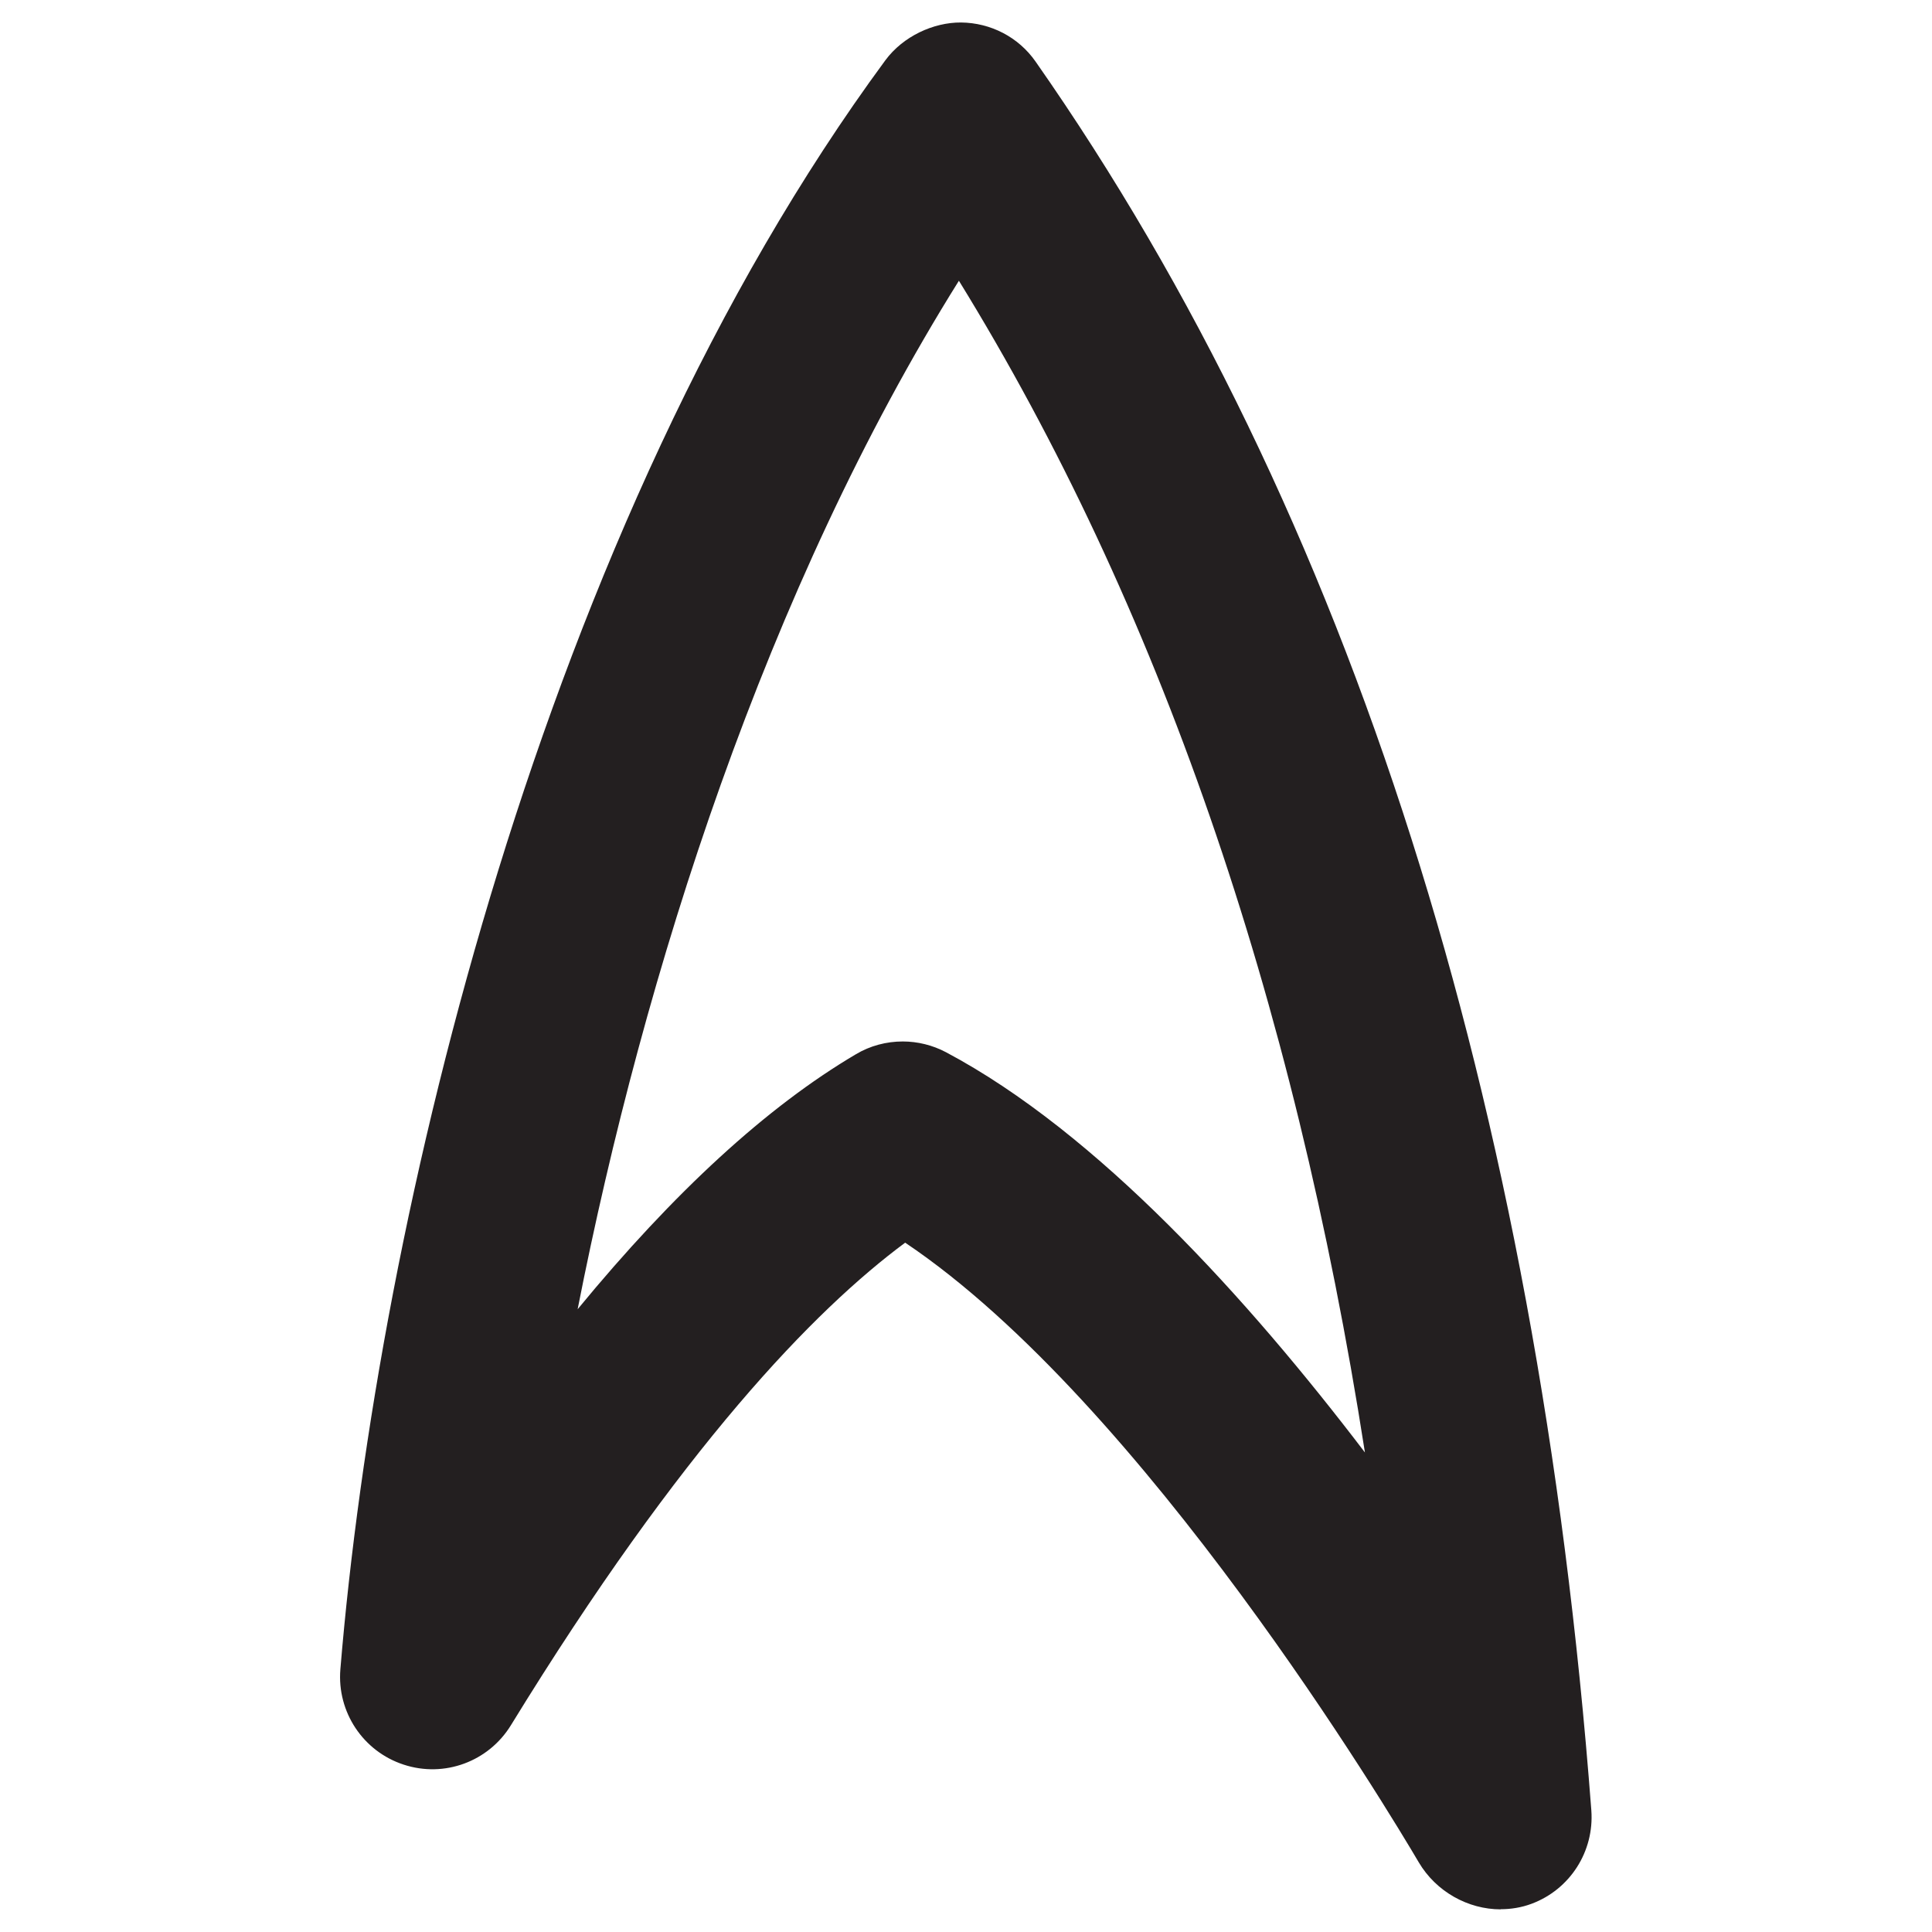
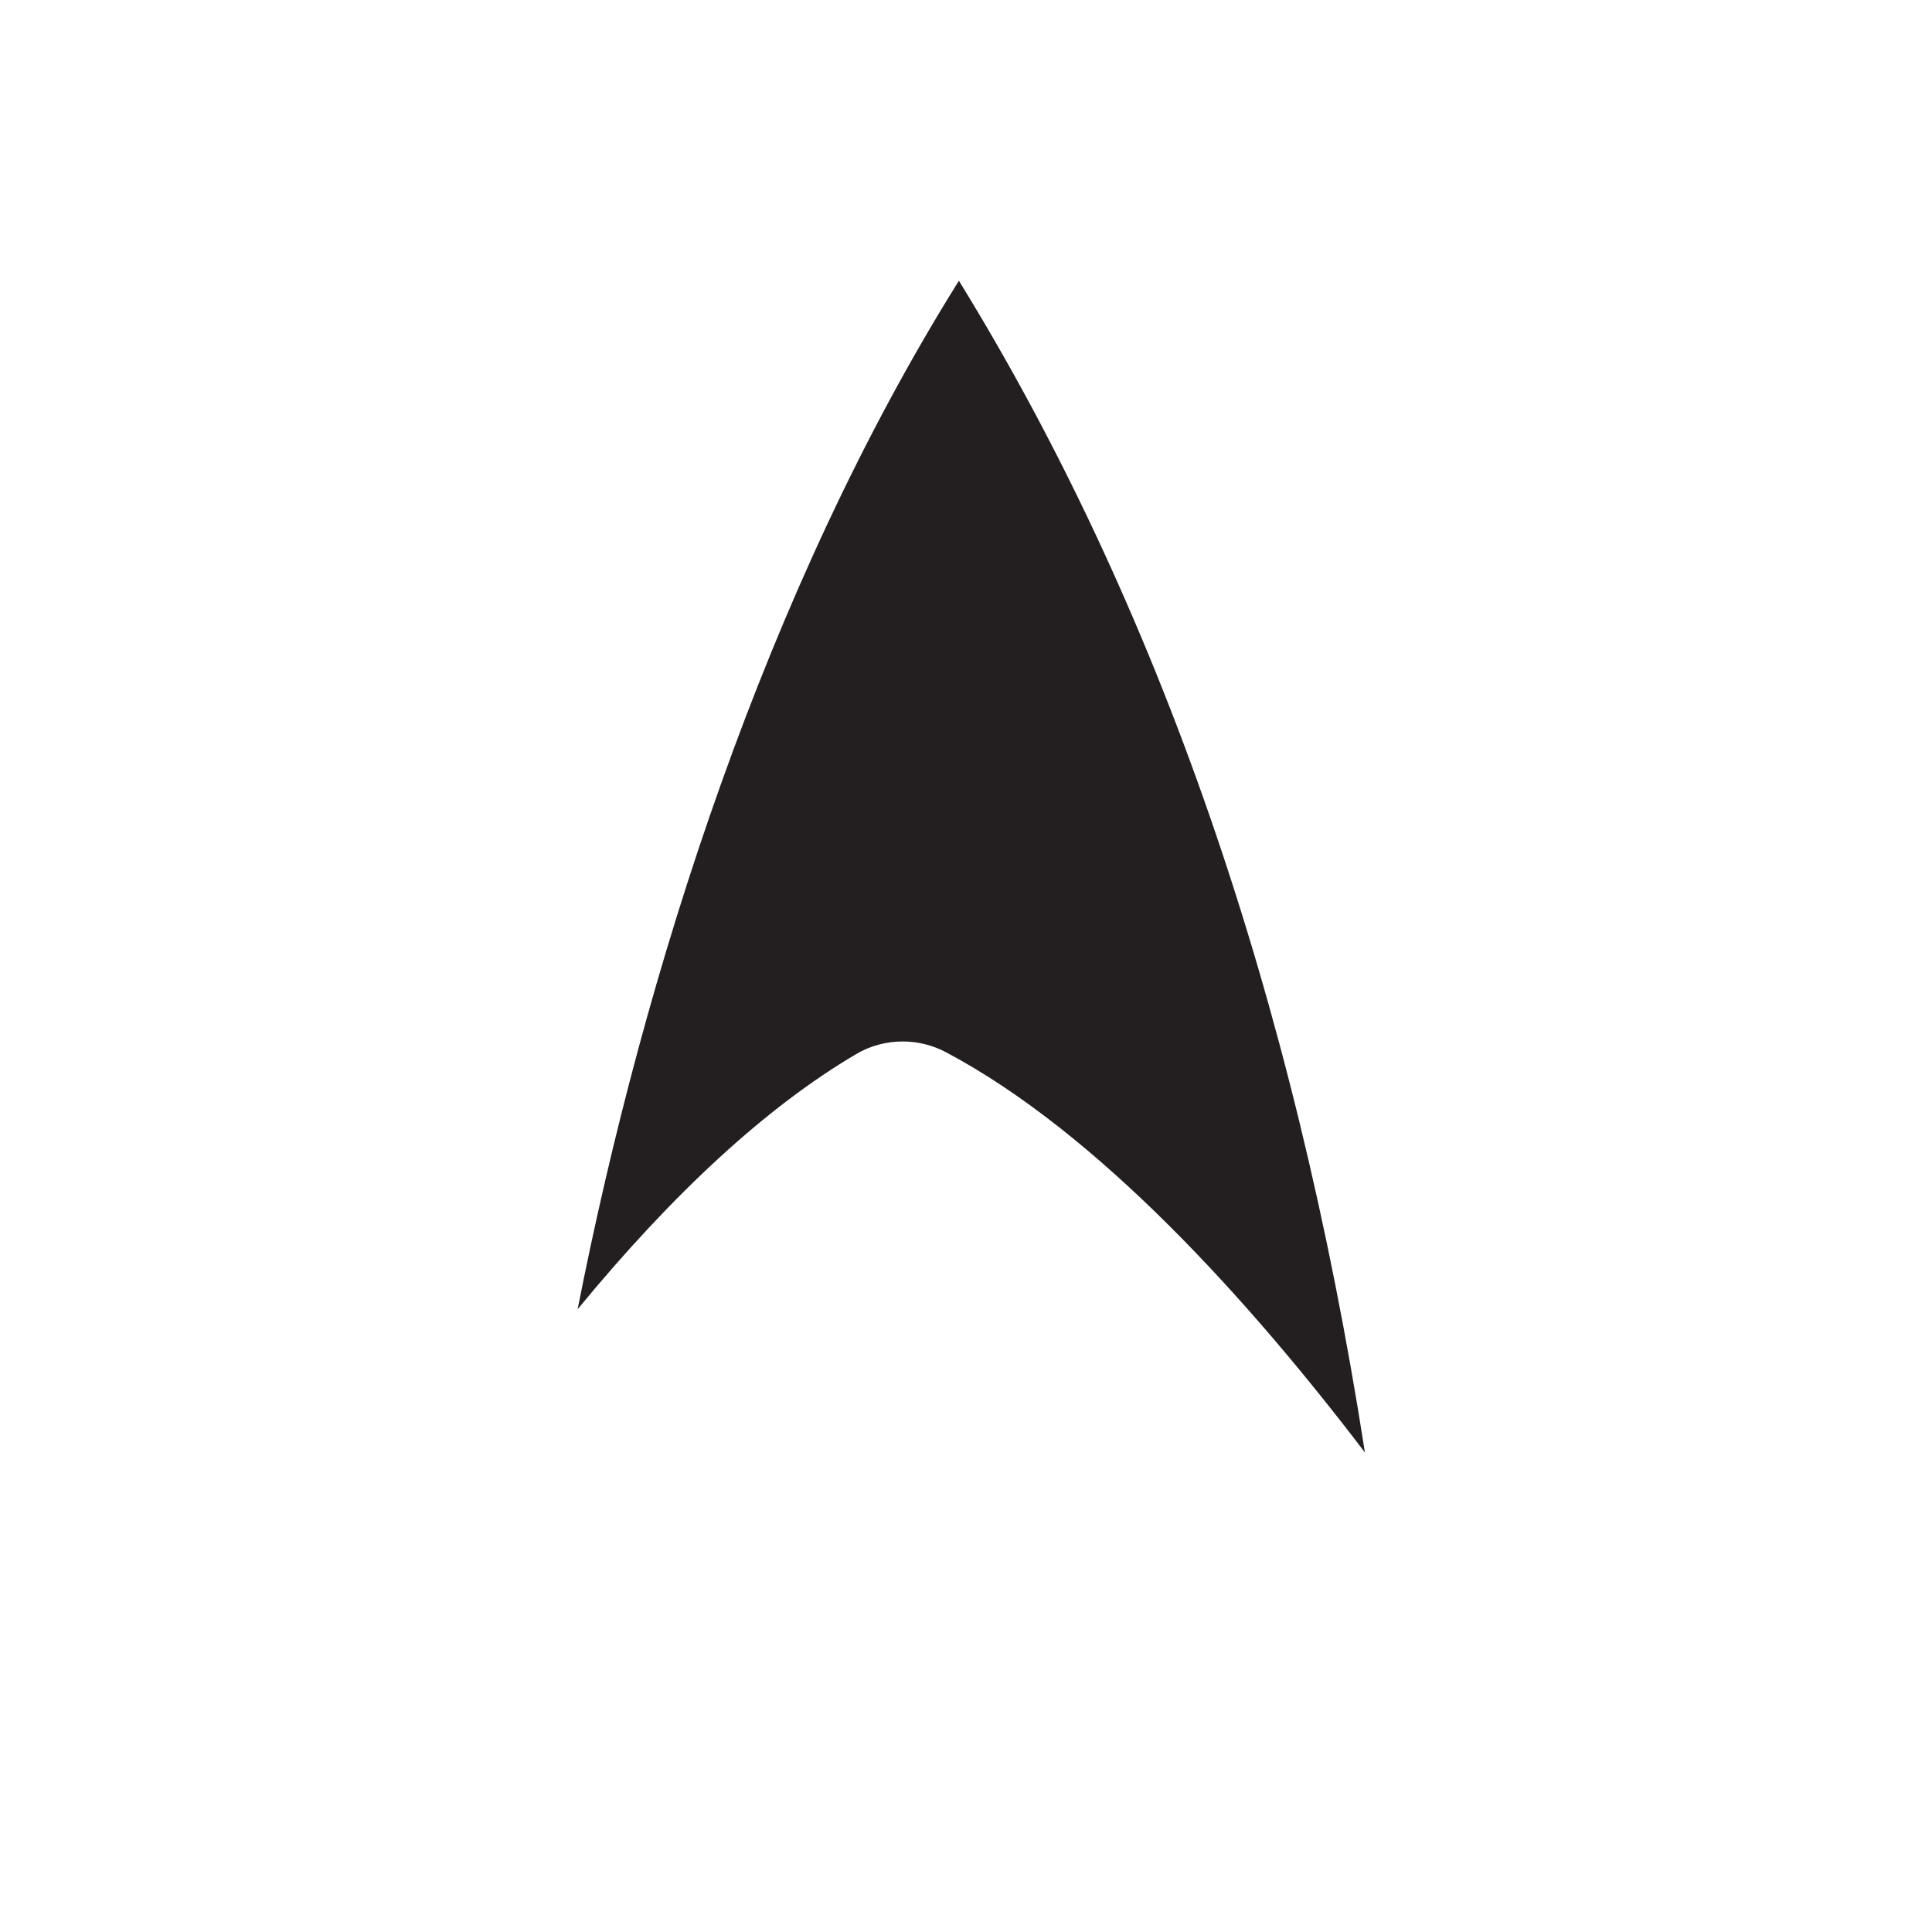
<svg xmlns="http://www.w3.org/2000/svg" id="Layer_1" data-name="Layer 1" viewBox="0 0 128 128">
  <defs>
    <style>
      .cls-1 {
        fill: #231f20;
      }
    </style>
  </defs>
-   <path class="cls-1" d="m99.43,126.5c-2.17,0-4.28-1.17-5.43-3.11-1.91-3.25-18.23-30.45-34.03-41.06-6,4.45-14.8,13.52-26.12,31.97-1.48,2.41-4.41,3.5-7.11,2.61-2.69-.88-4.42-3.49-4.19-6.31,2.47-29.91,13.41-75.78,36.11-106.61,1.17-1.58,3.17-2.51,5.01-2.5,1.97.02,3.81.97,4.94,2.59,20.87,29.84,33.25,68.82,36.82,115.86.2,2.72-1.41,5.24-3.96,6.19-.67.25-1.36.36-2.04.36Zm-39.62-57.5c.98,0,1.97.24,2.86.71,10.04,5.33,20,16.33,27.76,26.52-4.71-30.24-13.72-56.24-26.9-77.63-12.75,20.38-20.87,45.82-25.26,68.14,6.39-7.77,12.55-13.42,18.43-16.89.95-.57,2.03-.85,3.11-.85Z" />
+   <path class="cls-1" d="m99.43,126.5Zm-39.62-57.5c.98,0,1.97.24,2.86.71,10.04,5.33,20,16.33,27.76,26.52-4.71-30.24-13.72-56.24-26.9-77.63-12.75,20.38-20.87,45.82-25.26,68.14,6.39-7.77,12.55-13.42,18.43-16.89.95-.57,2.03-.85,3.11-.85Z" />
</svg>